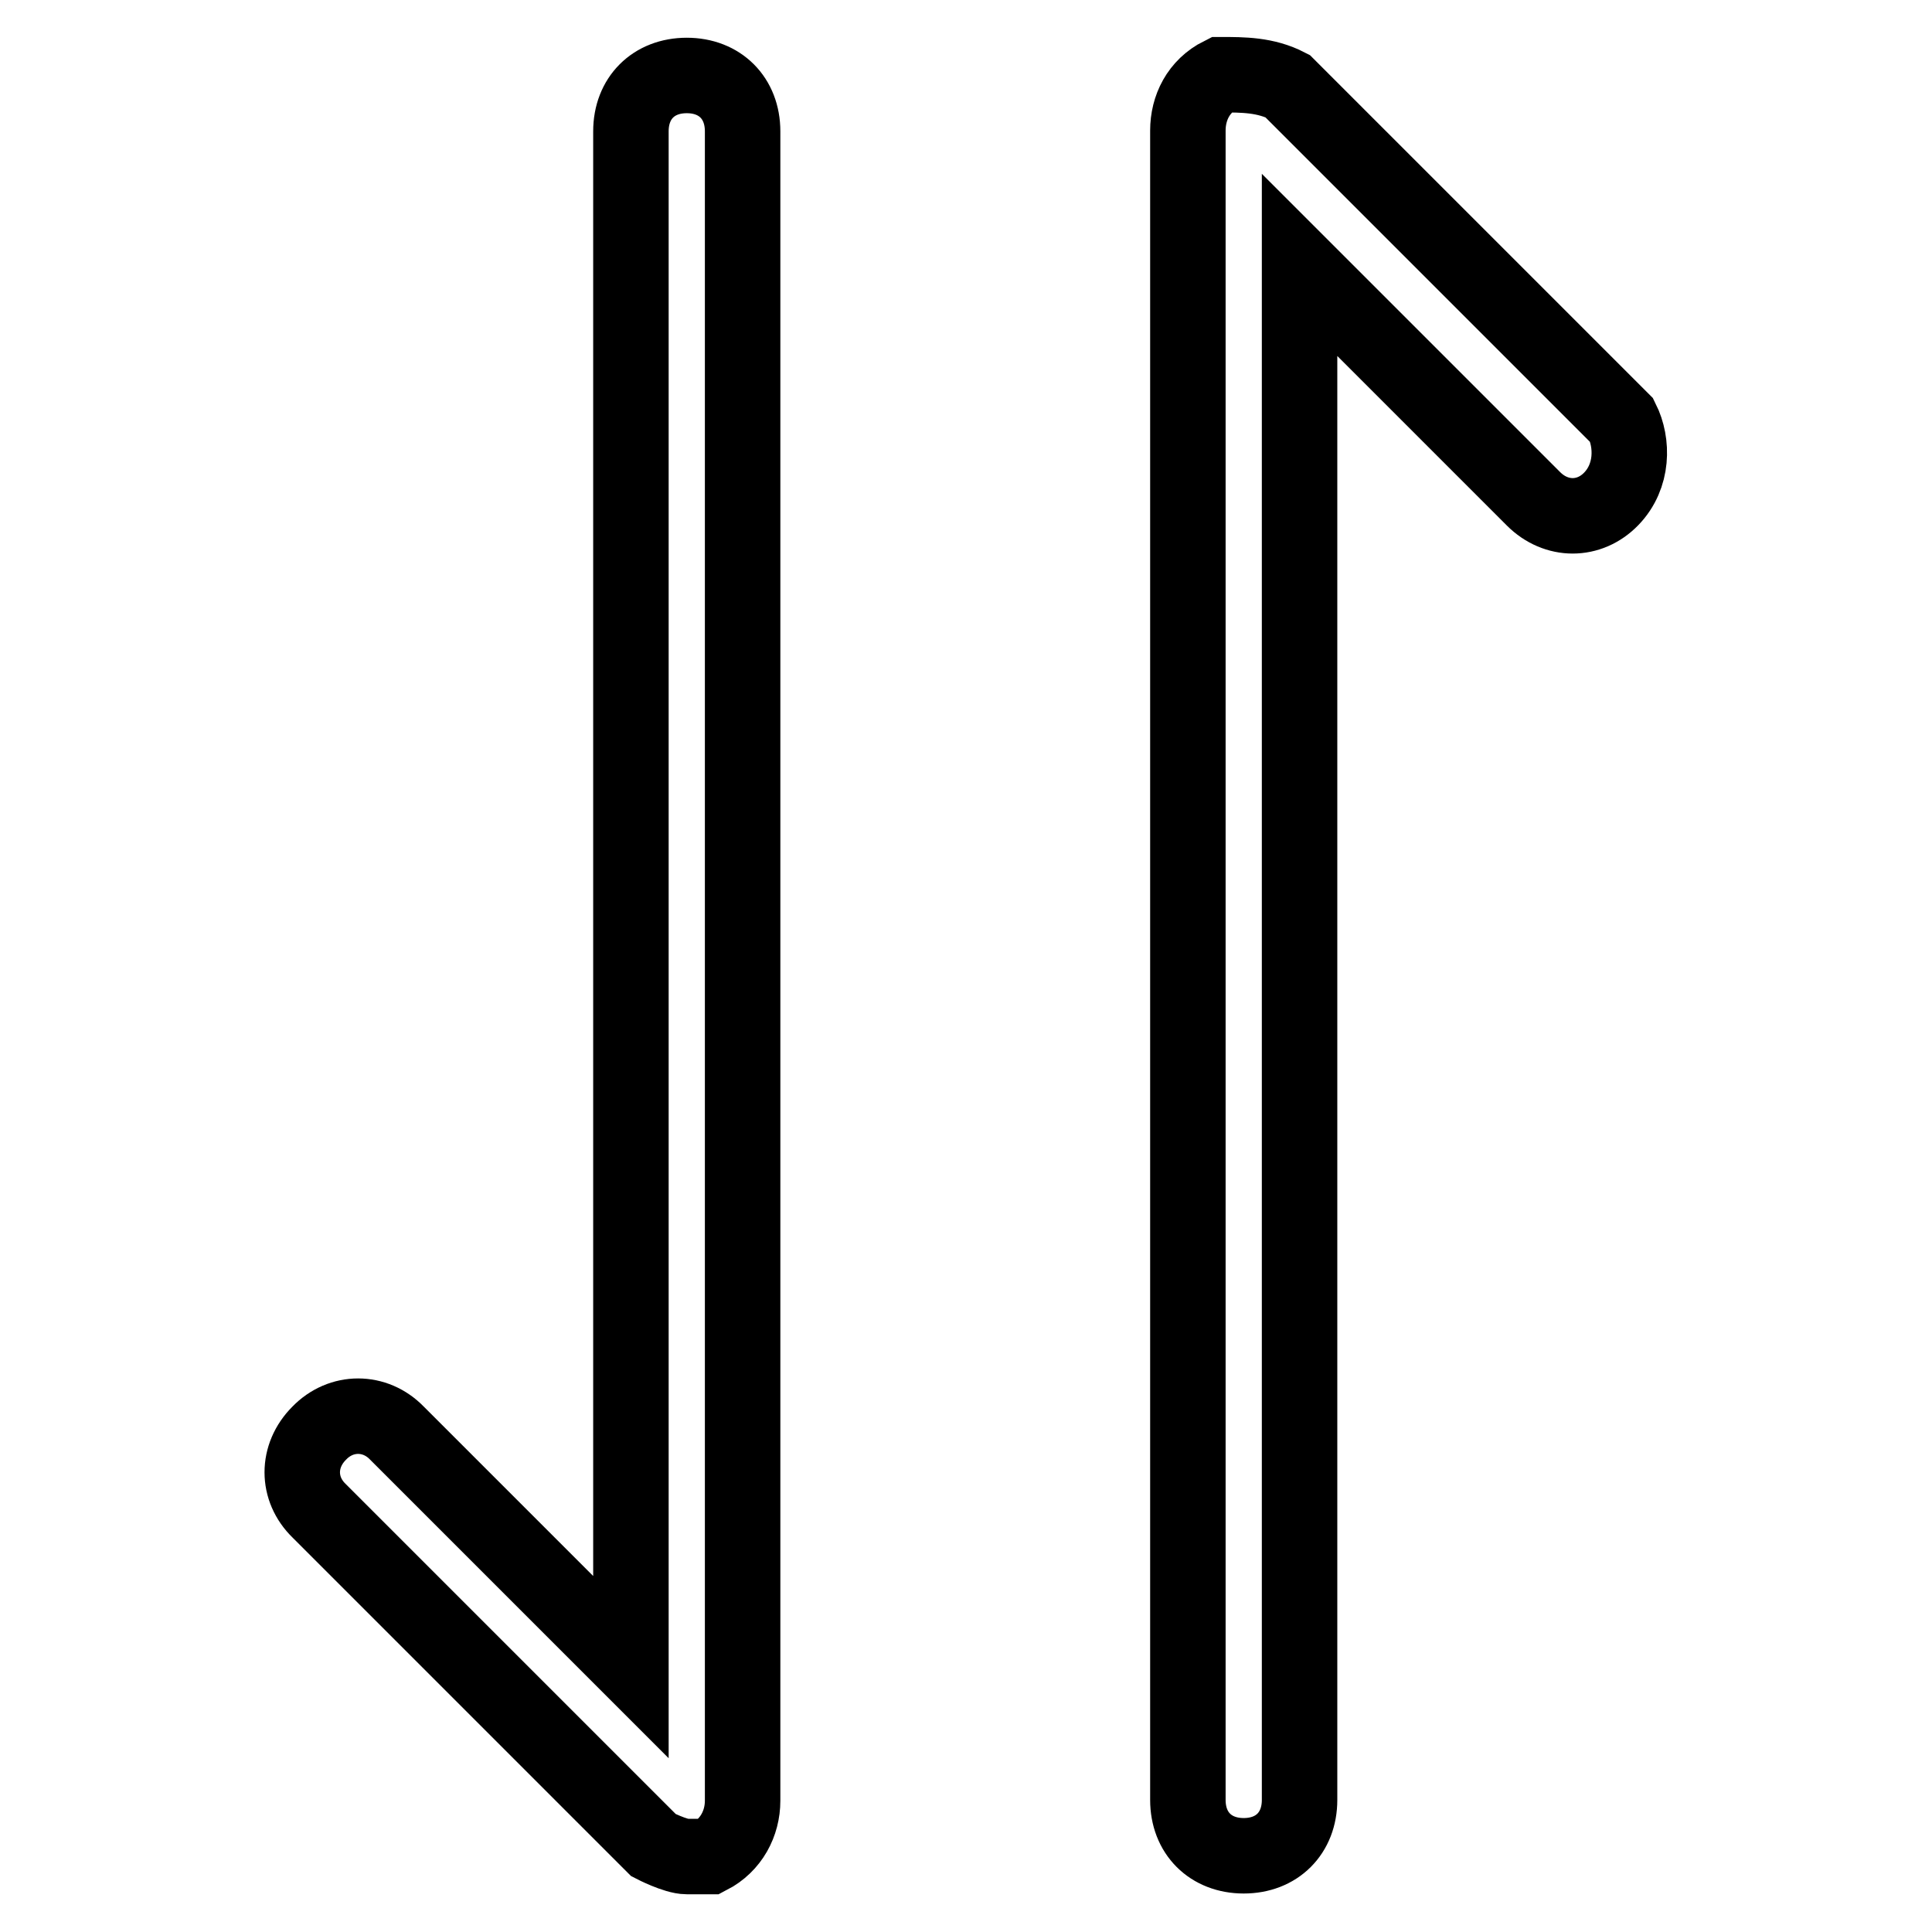
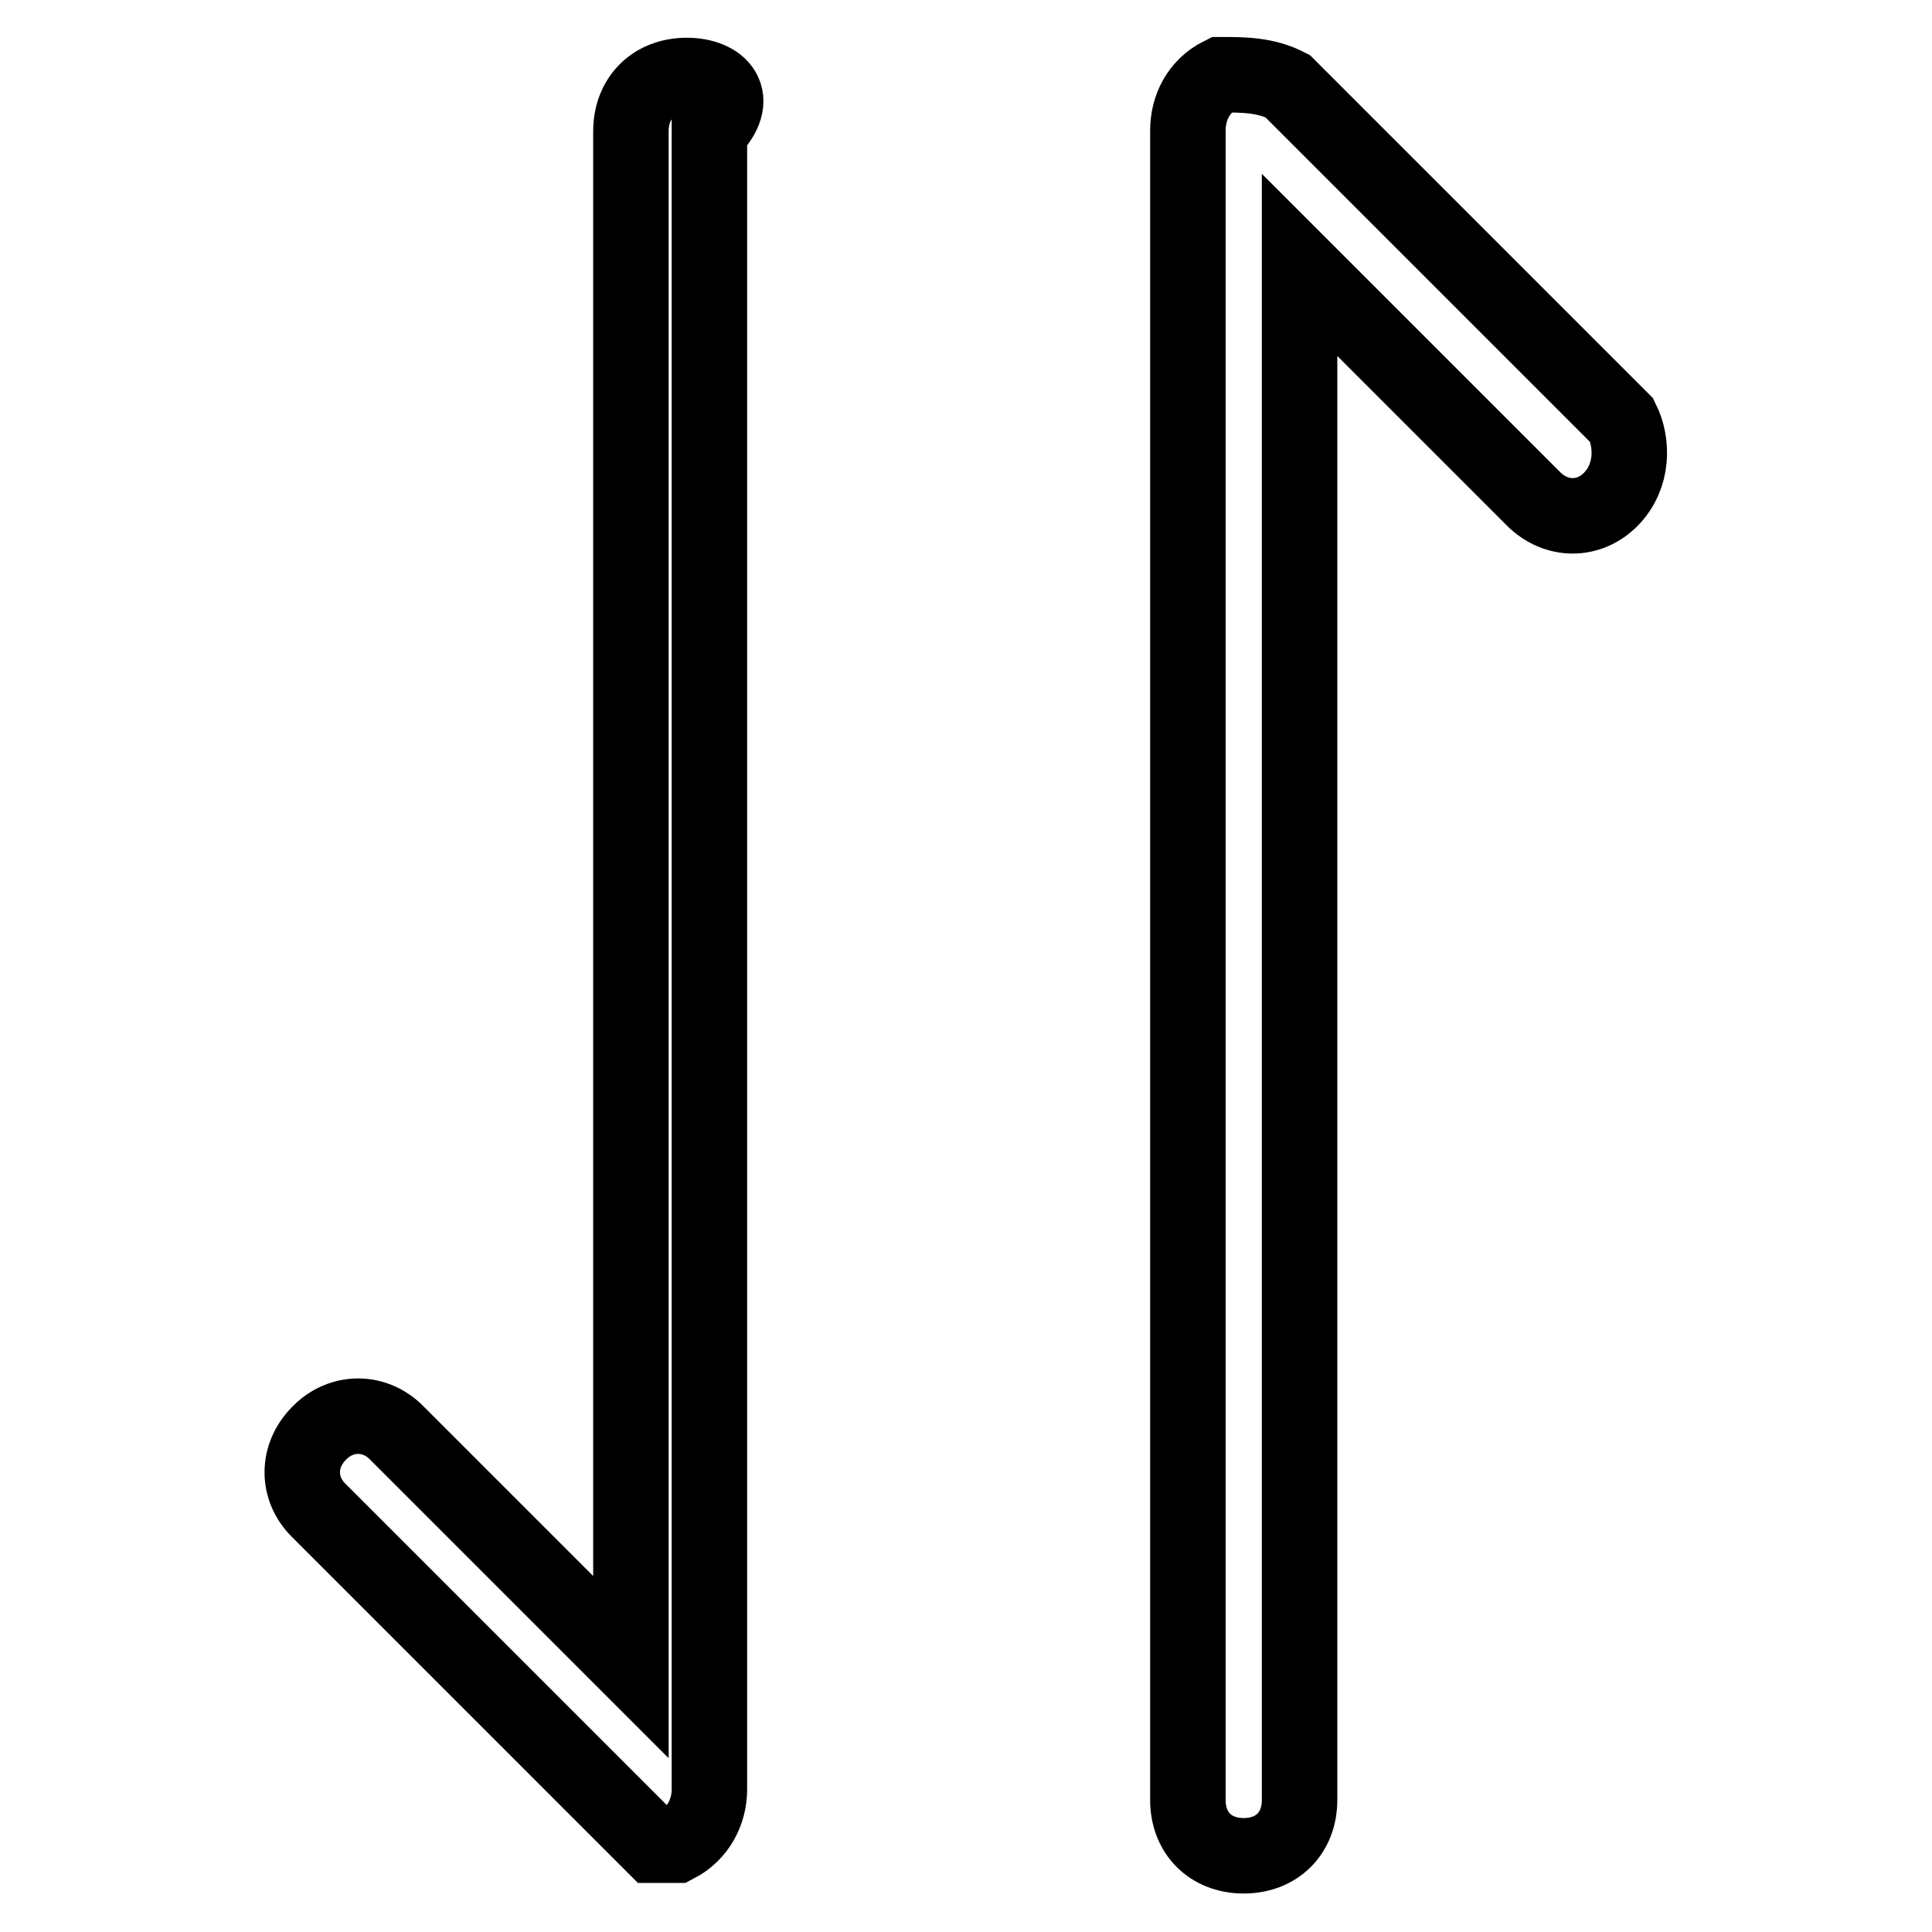
<svg xmlns="http://www.w3.org/2000/svg" version="1.1" x="0px" y="0px" viewBox="0 0 256 256" enable-background="new 0 0 256 256" xml:space="preserve">
  <g>
-     <path stroke-width="10" fill-opacity="0" stroke="#000000" d="M91,10c-4.4,0-7.4,3-7.4,7.4v203.5l-31-31c-2.9-3-7.4-3-10.3,0c-3,3-3,7.4,0,10.3l44.3,44.3 c0,0,2.9,1.5,4.4,1.5c1.5,0,1.5,0,3,0c2.9-1.5,4.4-4.4,4.4-7.4V17.4C98.4,13,95.4,10,91,10z M214.9,55.7l-44.3-44.3 c-2.9-1.5-5.9-1.5-8.8-1.5c-3,1.5-4.4,4.4-4.4,7.4v221.2c0,4.4,3,7.4,7.4,7.4s7.4-3,7.4-7.4V35.1l31,31c3,3,7.4,3,10.3,0 S216.4,58.7,214.9,55.7z" />
+     <path stroke-width="10" fill-opacity="0" stroke="#000000" d="M91,10c-4.4,0-7.4,3-7.4,7.4v203.5l-31-31c-2.9-3-7.4-3-10.3,0c-3,3-3,7.4,0,10.3l44.3,44.3 c1.5,0,1.5,0,3,0c2.9-1.5,4.4-4.4,4.4-7.4V17.4C98.4,13,95.4,10,91,10z M214.9,55.7l-44.3-44.3 c-2.9-1.5-5.9-1.5-8.8-1.5c-3,1.5-4.4,4.4-4.4,7.4v221.2c0,4.4,3,7.4,7.4,7.4s7.4-3,7.4-7.4V35.1l31,31c3,3,7.4,3,10.3,0 S216.4,58.7,214.9,55.7z" />
  </g>
</svg>